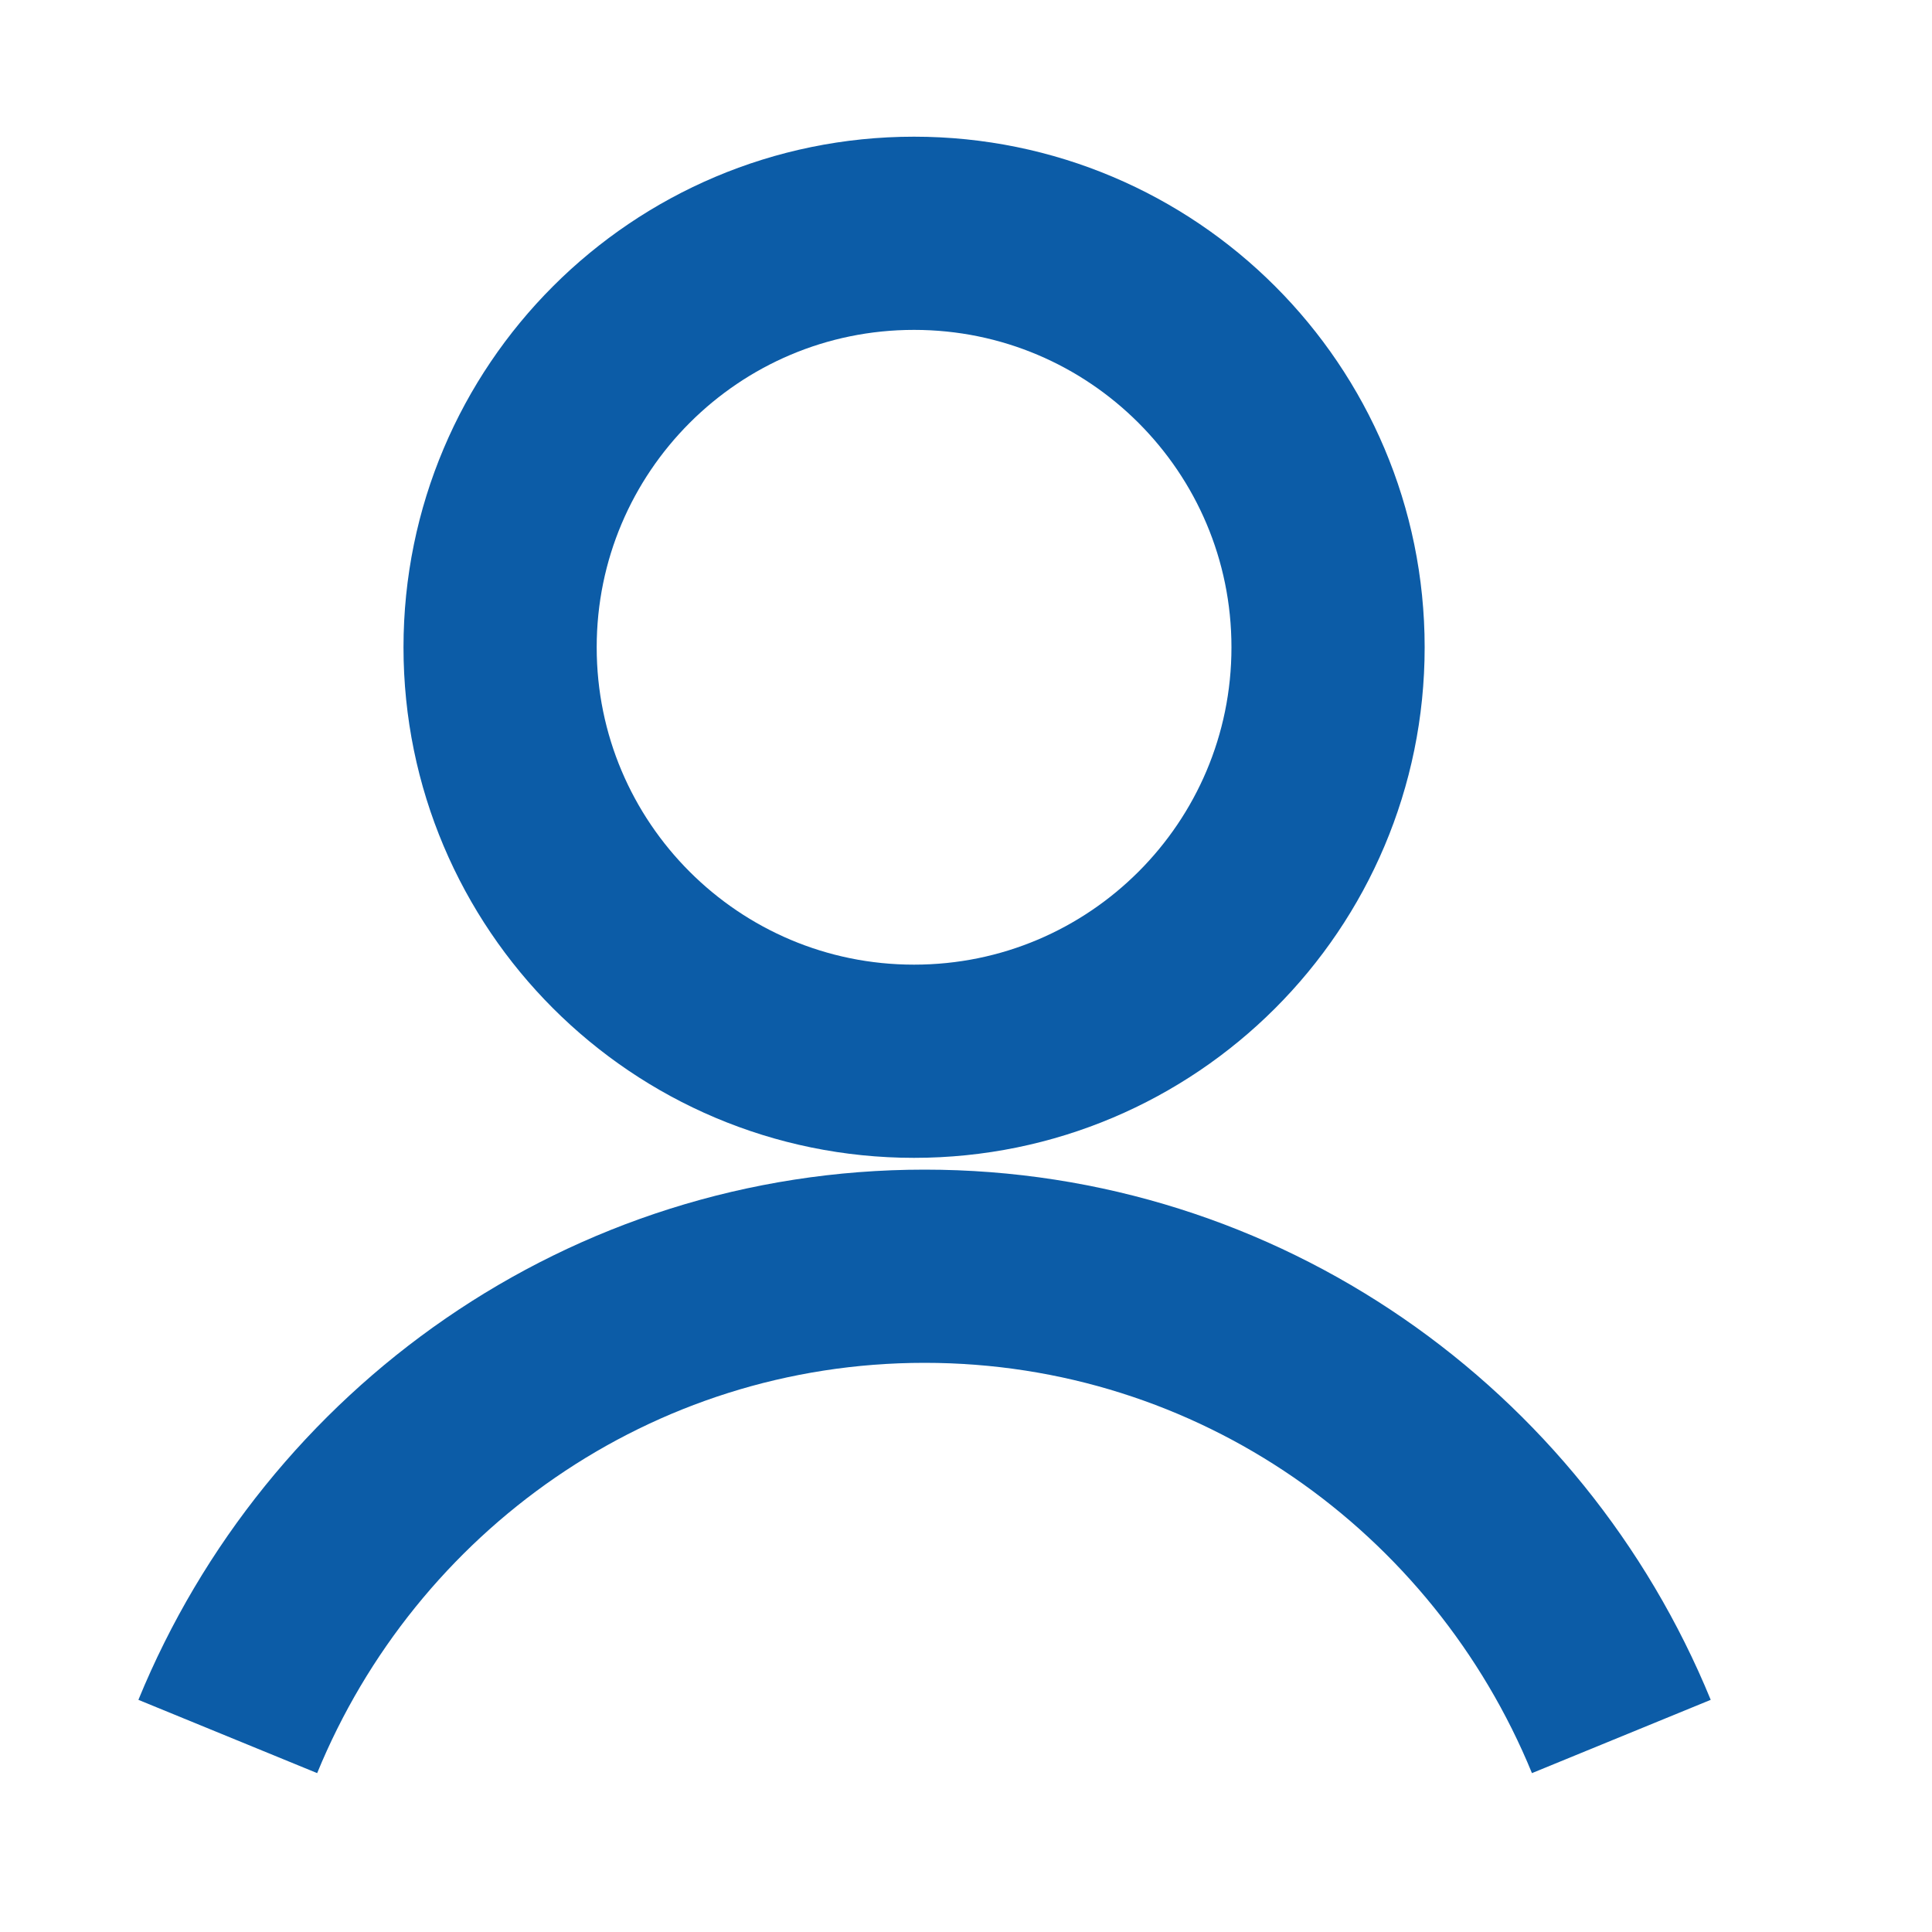
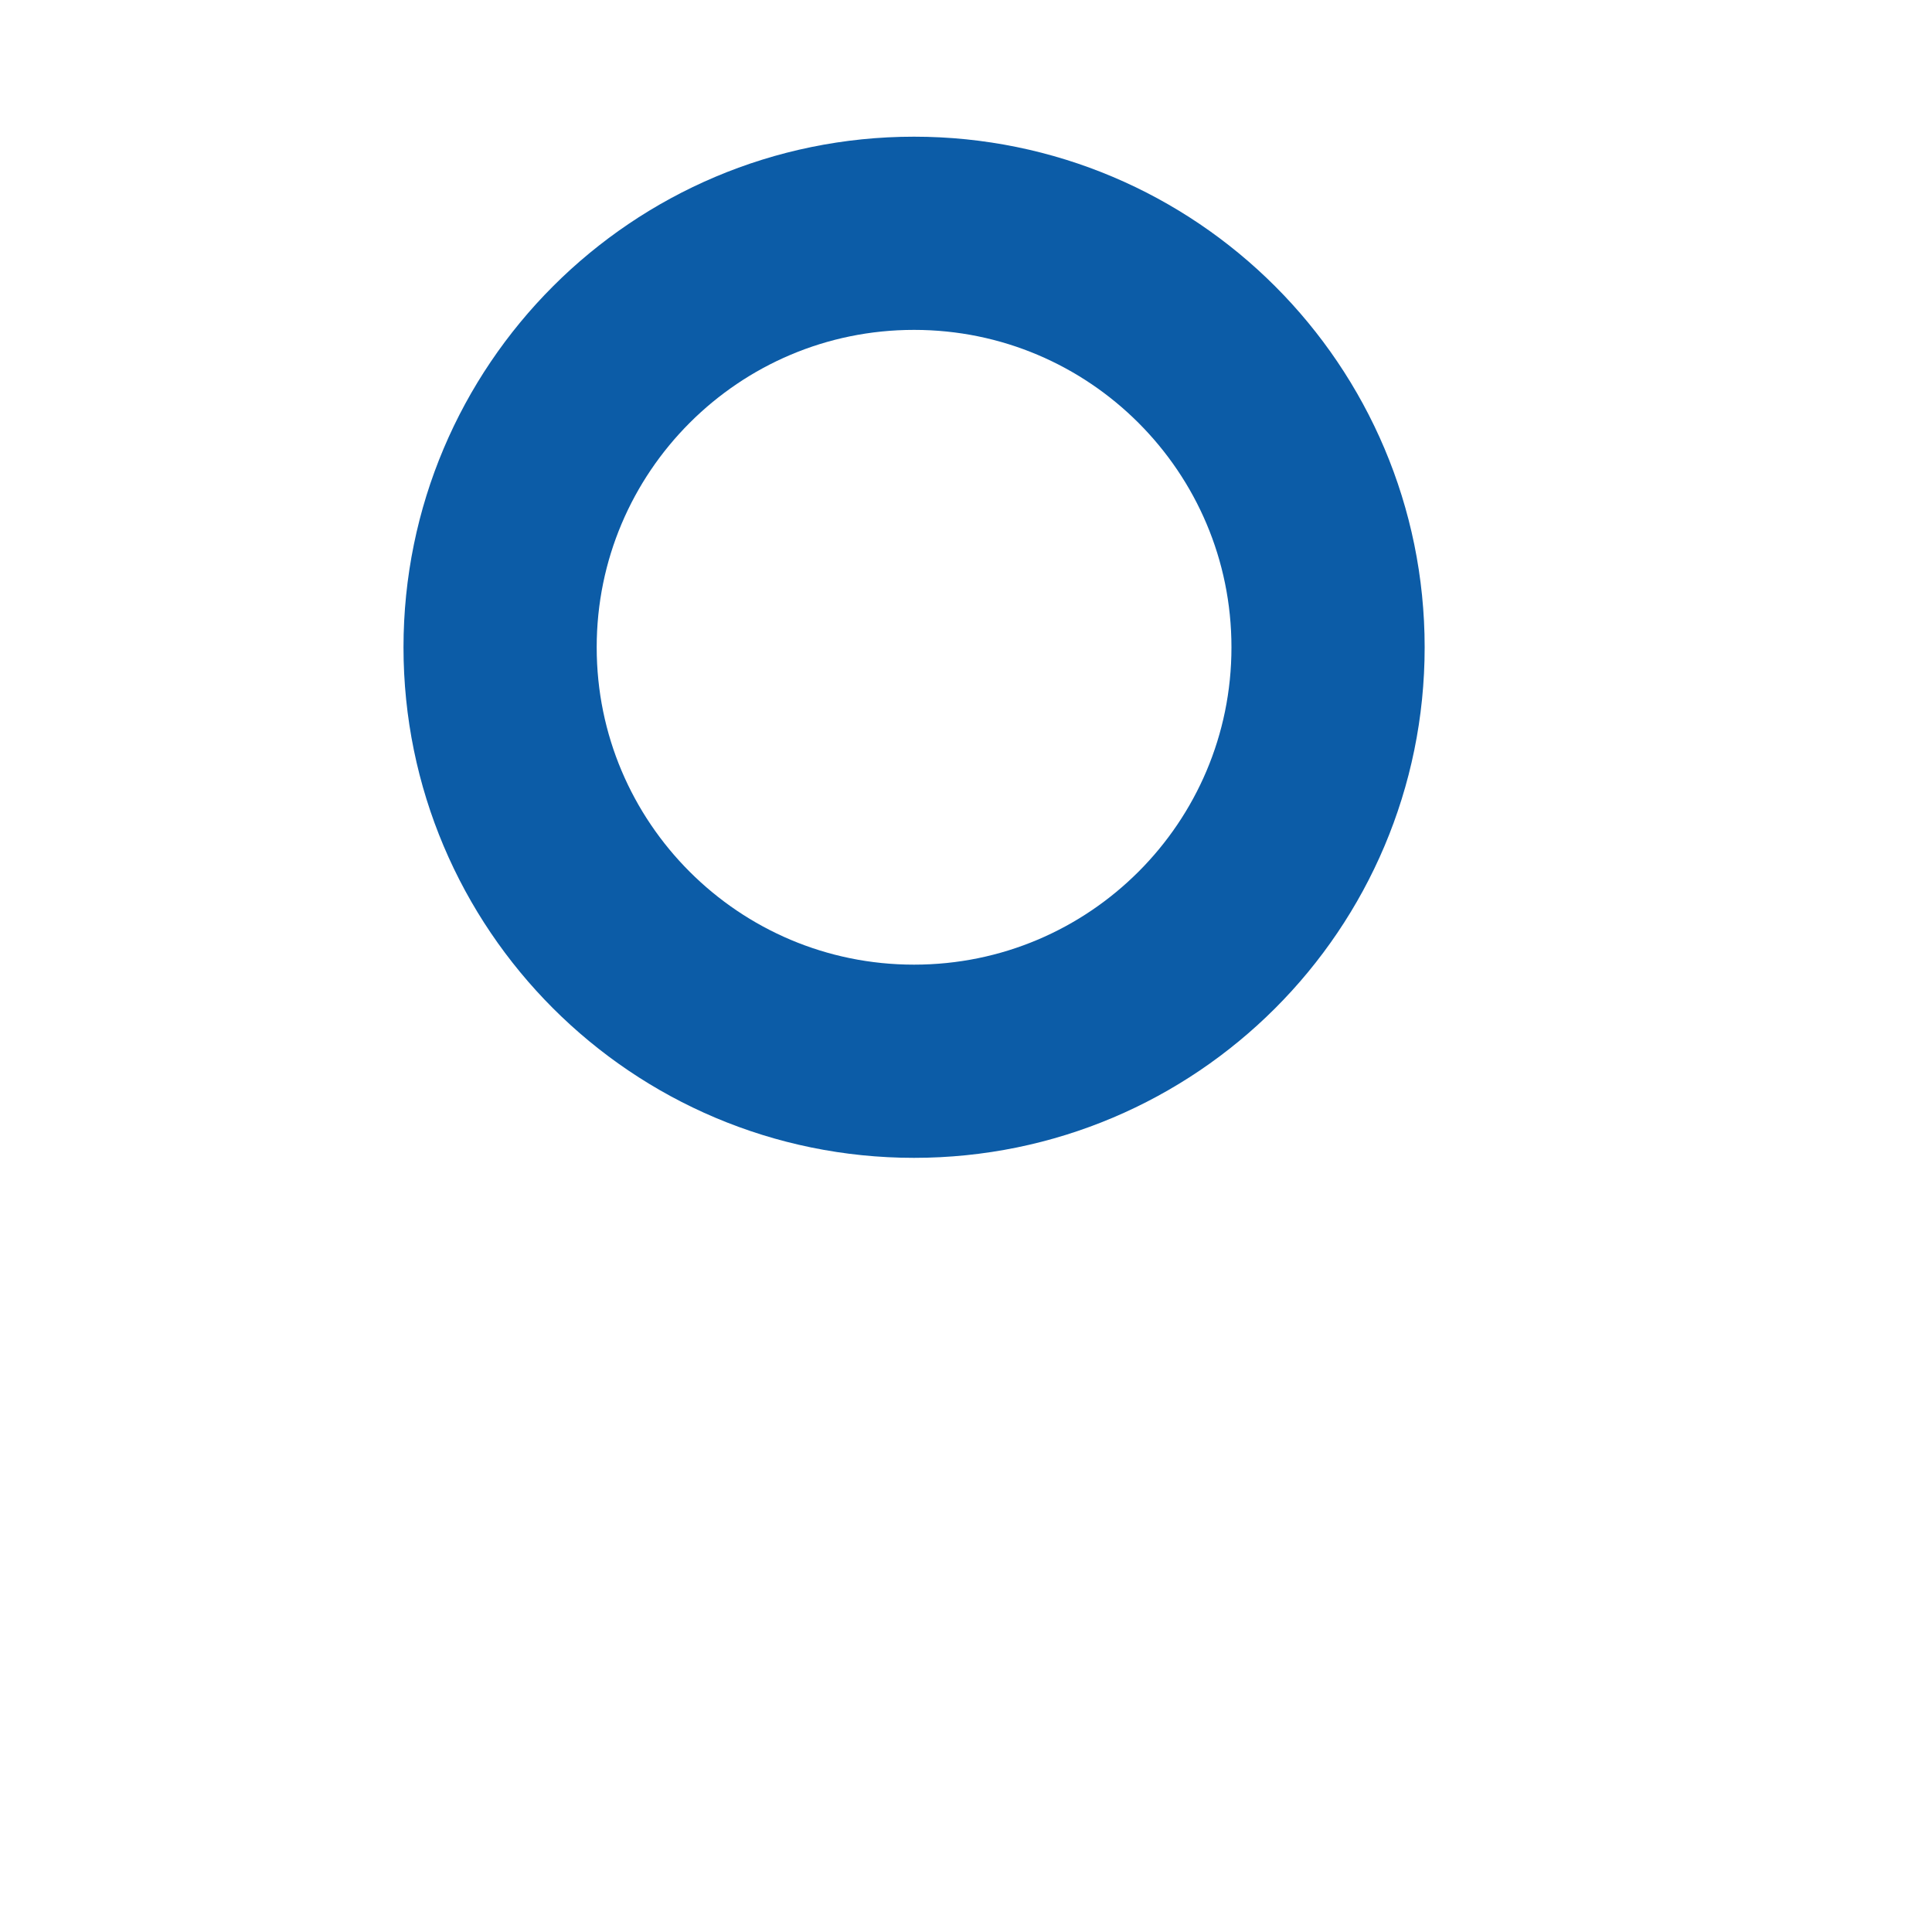
<svg xmlns="http://www.w3.org/2000/svg" width="20" height="20" viewBox="0 0 20 20" fill="none">
  <path d="M9.462 10.986C11.829 10.986 13.748 9.068 13.748 6.701C13.748 4.334 11.829 2.415 9.462 2.415C7.096 2.415 5.177 4.334 5.177 6.701C5.177 9.068 7.096 10.986 9.462 10.986Z" stroke="#0C5CA7" stroke-width="2" stroke-miterlimit="10" />
-   <path d="M16.784 17.976C15.612 15.117 12.825 13.108 9.571 13.108C6.316 13.108 3.529 15.119 2.358 17.976" stroke="#0C5CA7" stroke-width="2" stroke-miterlimit="10" />
</svg>